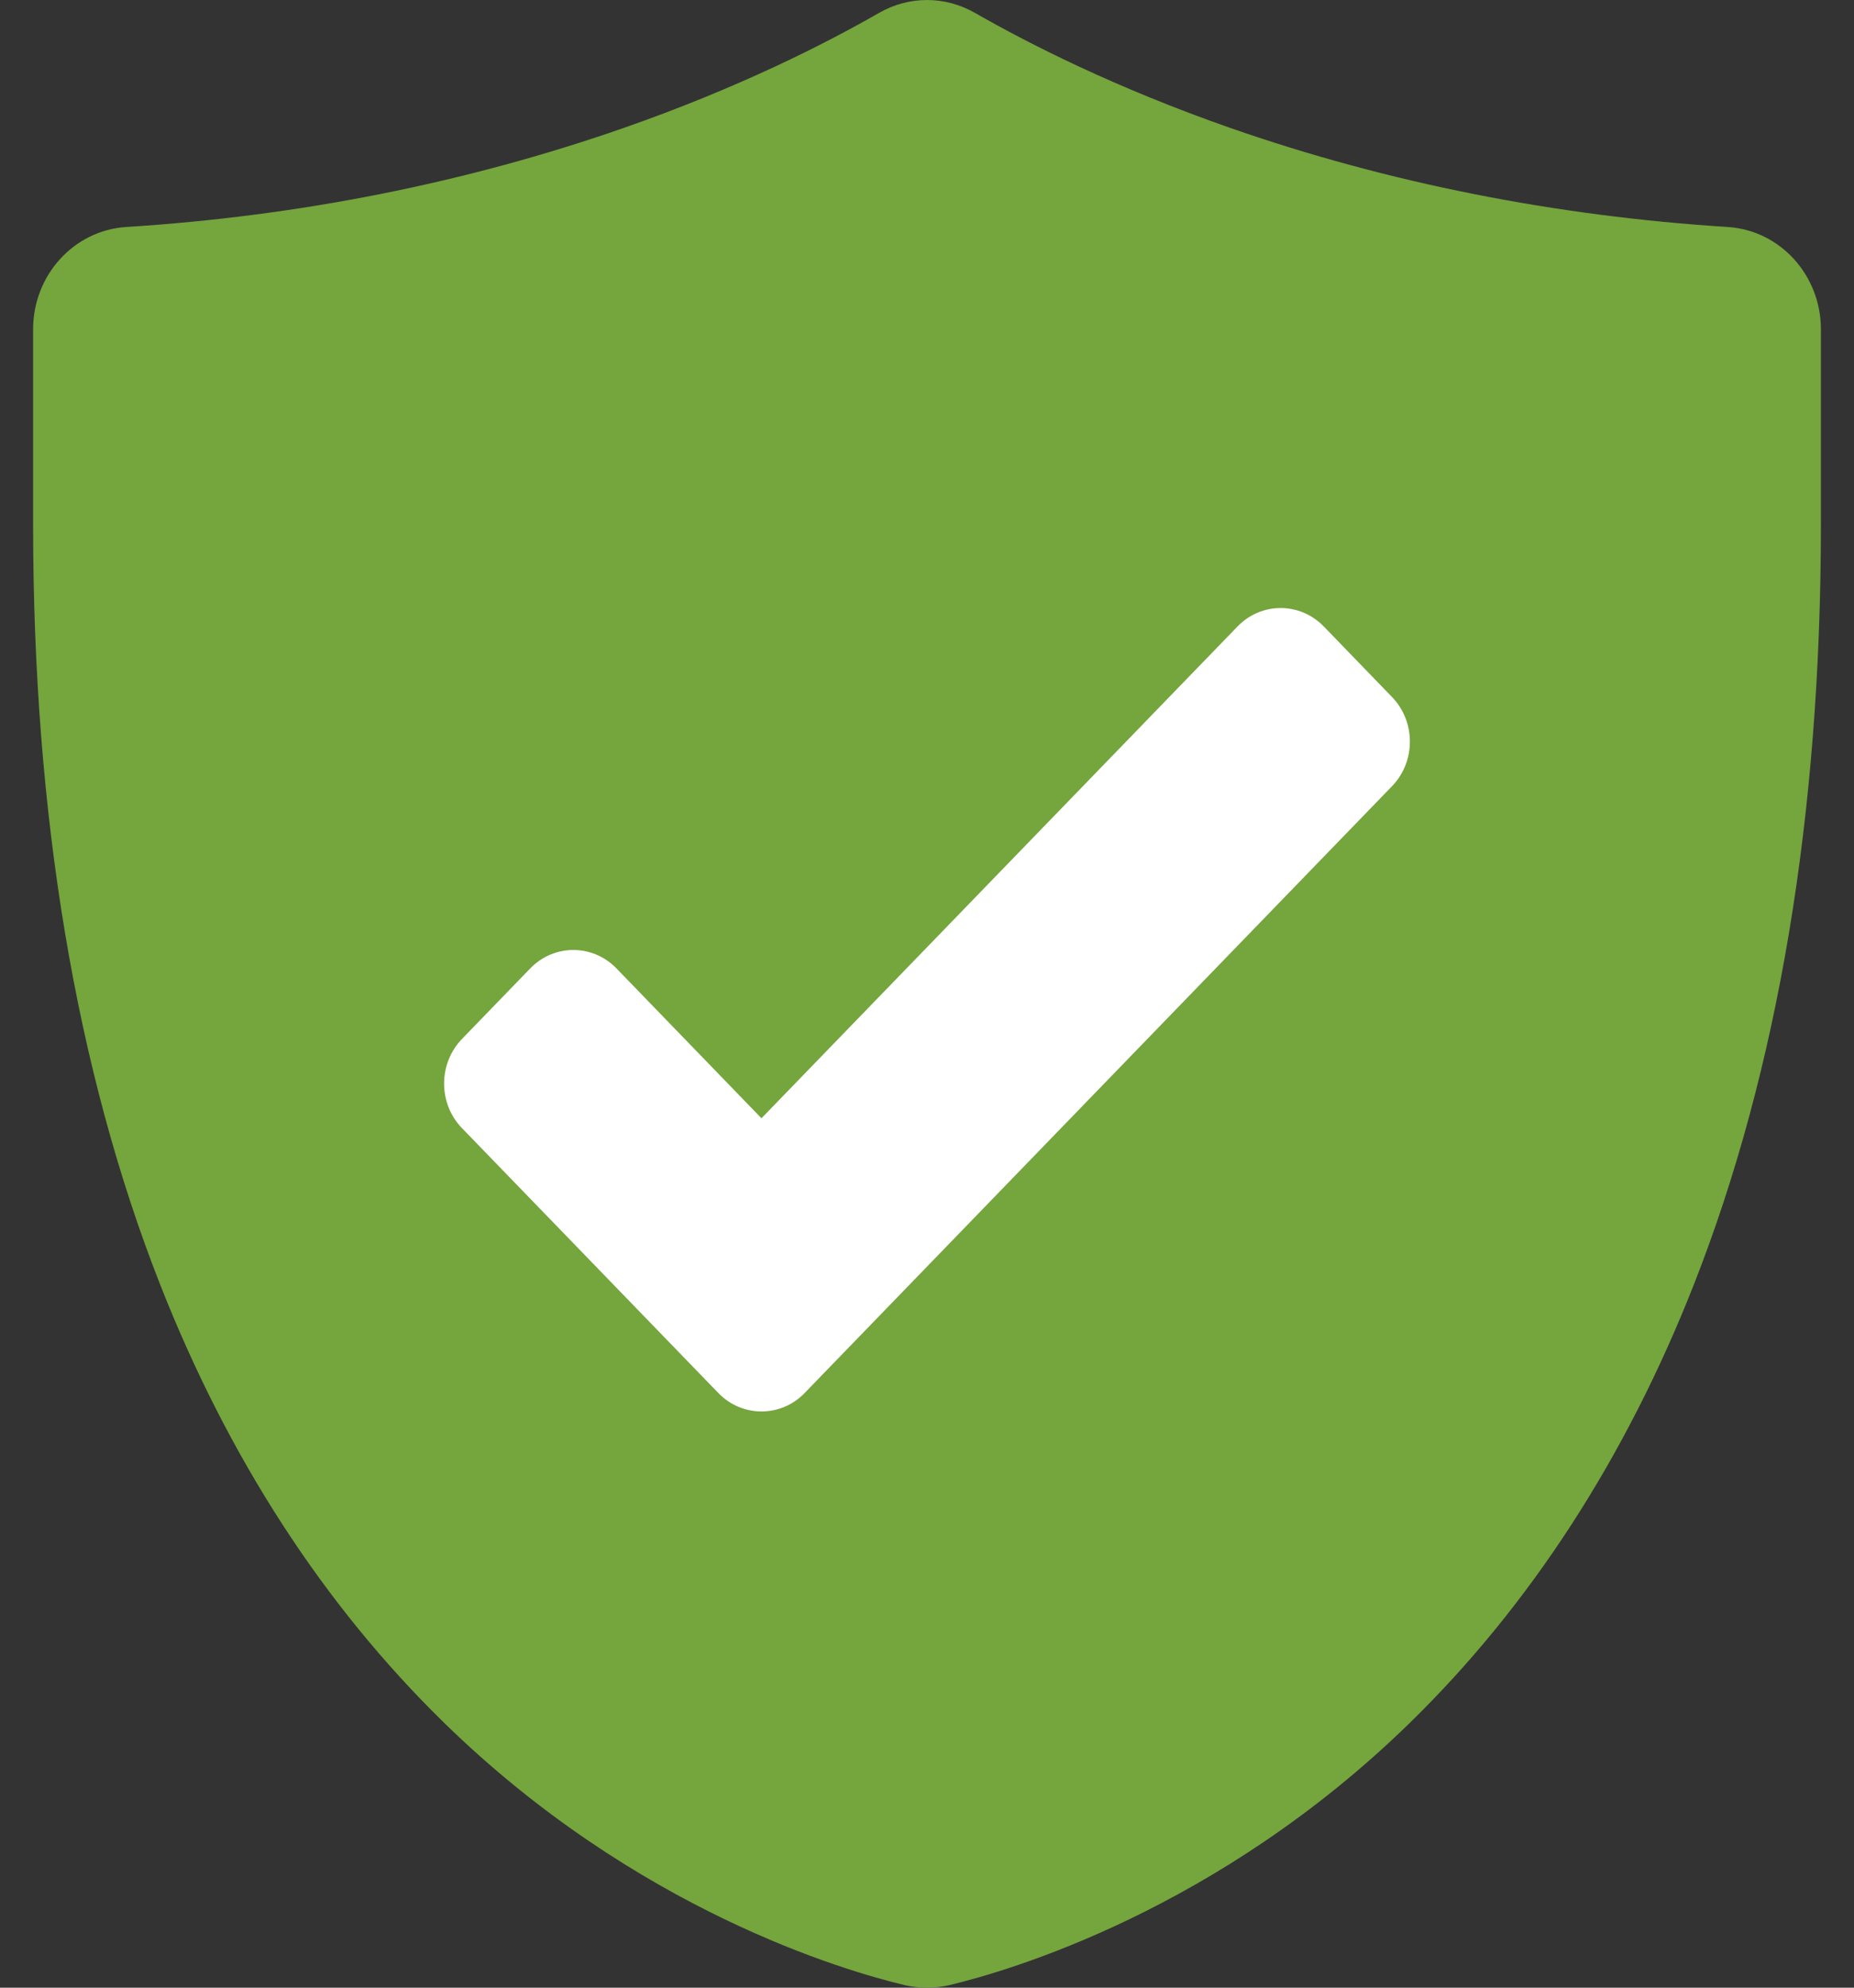
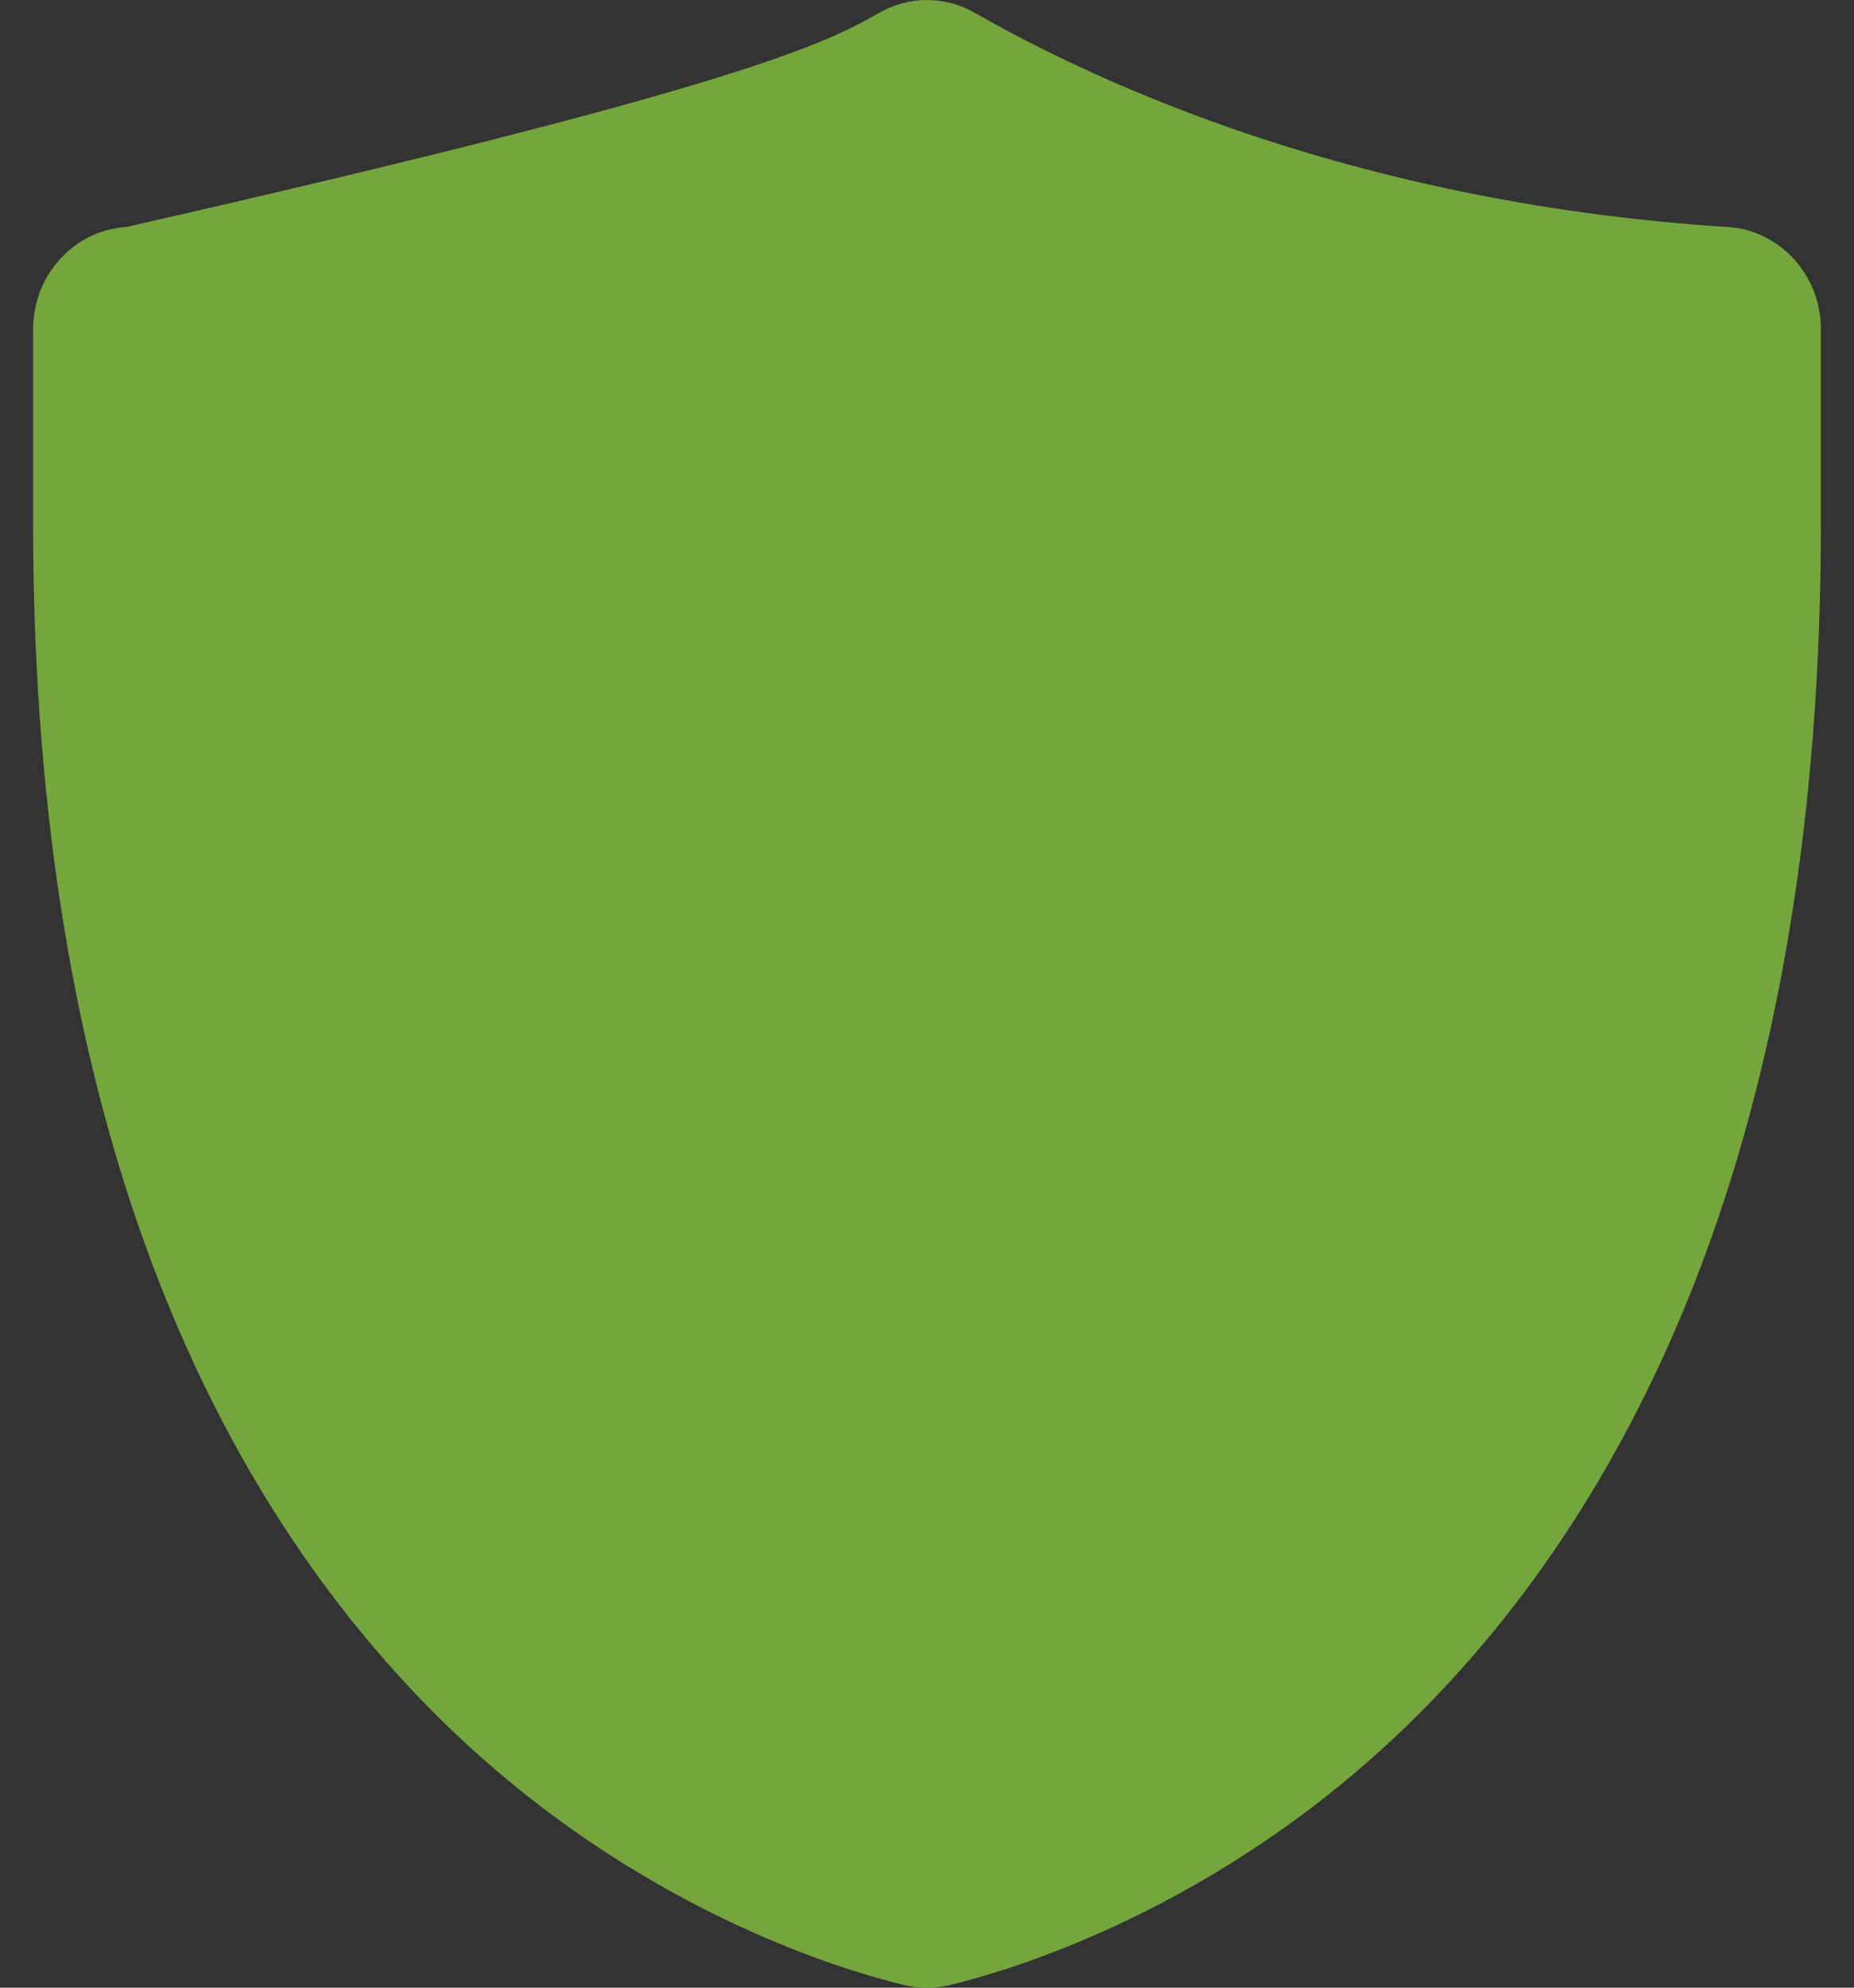
<svg xmlns="http://www.w3.org/2000/svg" width="28" height="30" viewBox="0 0 28 30" fill="none">
  <rect x="0" y="0" width="28" height="30" fill="#333333" stroke="none" />
  <g clip-path="url(#clip0_378_6738)">
-     <path d="M14 30C13.887 30 13.774 29.987 13.665 29.962C12.765 29.748 9.606 28.833 6.708 26.003C4.89 24.229 3.446 22.002 2.417 19.384C1.145 16.148 0.5 12.292 0.5 7.921V4.969C0.5 4.153 1.117 3.476 1.906 3.426C4.518 3.261 7.042 2.759 9.408 1.935C11.159 1.325 12.477 0.653 13.273 0.196C13.728 -0.065 14.272 -0.065 14.727 0.196C15.523 0.652 16.84 1.324 18.592 1.935C20.958 2.759 23.483 3.26 26.094 3.426C26.883 3.476 27.5 4.153 27.5 4.969V7.921C27.5 12.292 26.855 16.148 25.583 19.384C24.553 22.002 23.11 24.229 21.292 26.003C18.393 28.833 15.234 29.748 14.335 29.962C14.225 29.988 14.112 30 14 30Z" fill="#75A53D" />
-     <path d="M10.849 21.025L6.977 17.027C6.617 16.656 6.617 16.053 6.977 15.681L8.007 14.617C8.367 14.245 8.951 14.245 9.311 14.617L11.5 16.878L18.689 9.456C19.049 9.084 19.633 9.084 19.993 9.456L21.023 10.52C21.383 10.892 21.383 11.494 21.023 11.866L12.152 21.025C11.793 21.396 11.209 21.396 10.849 21.025V21.025Z" fill="white" />
+     <path d="M14 30C13.887 30 13.774 29.987 13.665 29.962C12.765 29.748 9.606 28.833 6.708 26.003C4.89 24.229 3.446 22.002 2.417 19.384C1.145 16.148 0.5 12.292 0.5 7.921V4.969C0.5 4.153 1.117 3.476 1.906 3.426C11.159 1.325 12.477 0.653 13.273 0.196C13.728 -0.065 14.272 -0.065 14.727 0.196C15.523 0.652 16.84 1.324 18.592 1.935C20.958 2.759 23.483 3.26 26.094 3.426C26.883 3.476 27.5 4.153 27.5 4.969V7.921C27.5 12.292 26.855 16.148 25.583 19.384C24.553 22.002 23.11 24.229 21.292 26.003C18.393 28.833 15.234 29.748 14.335 29.962C14.225 29.988 14.112 30 14 30Z" fill="#75A53D" />
  </g>
  <defs>
    <clipPath id="clip0_378_6738">
      <rect width="27" height="30" fill="white" transform="translate(0.5)" />
    </clipPath>
  </defs>
</svg>